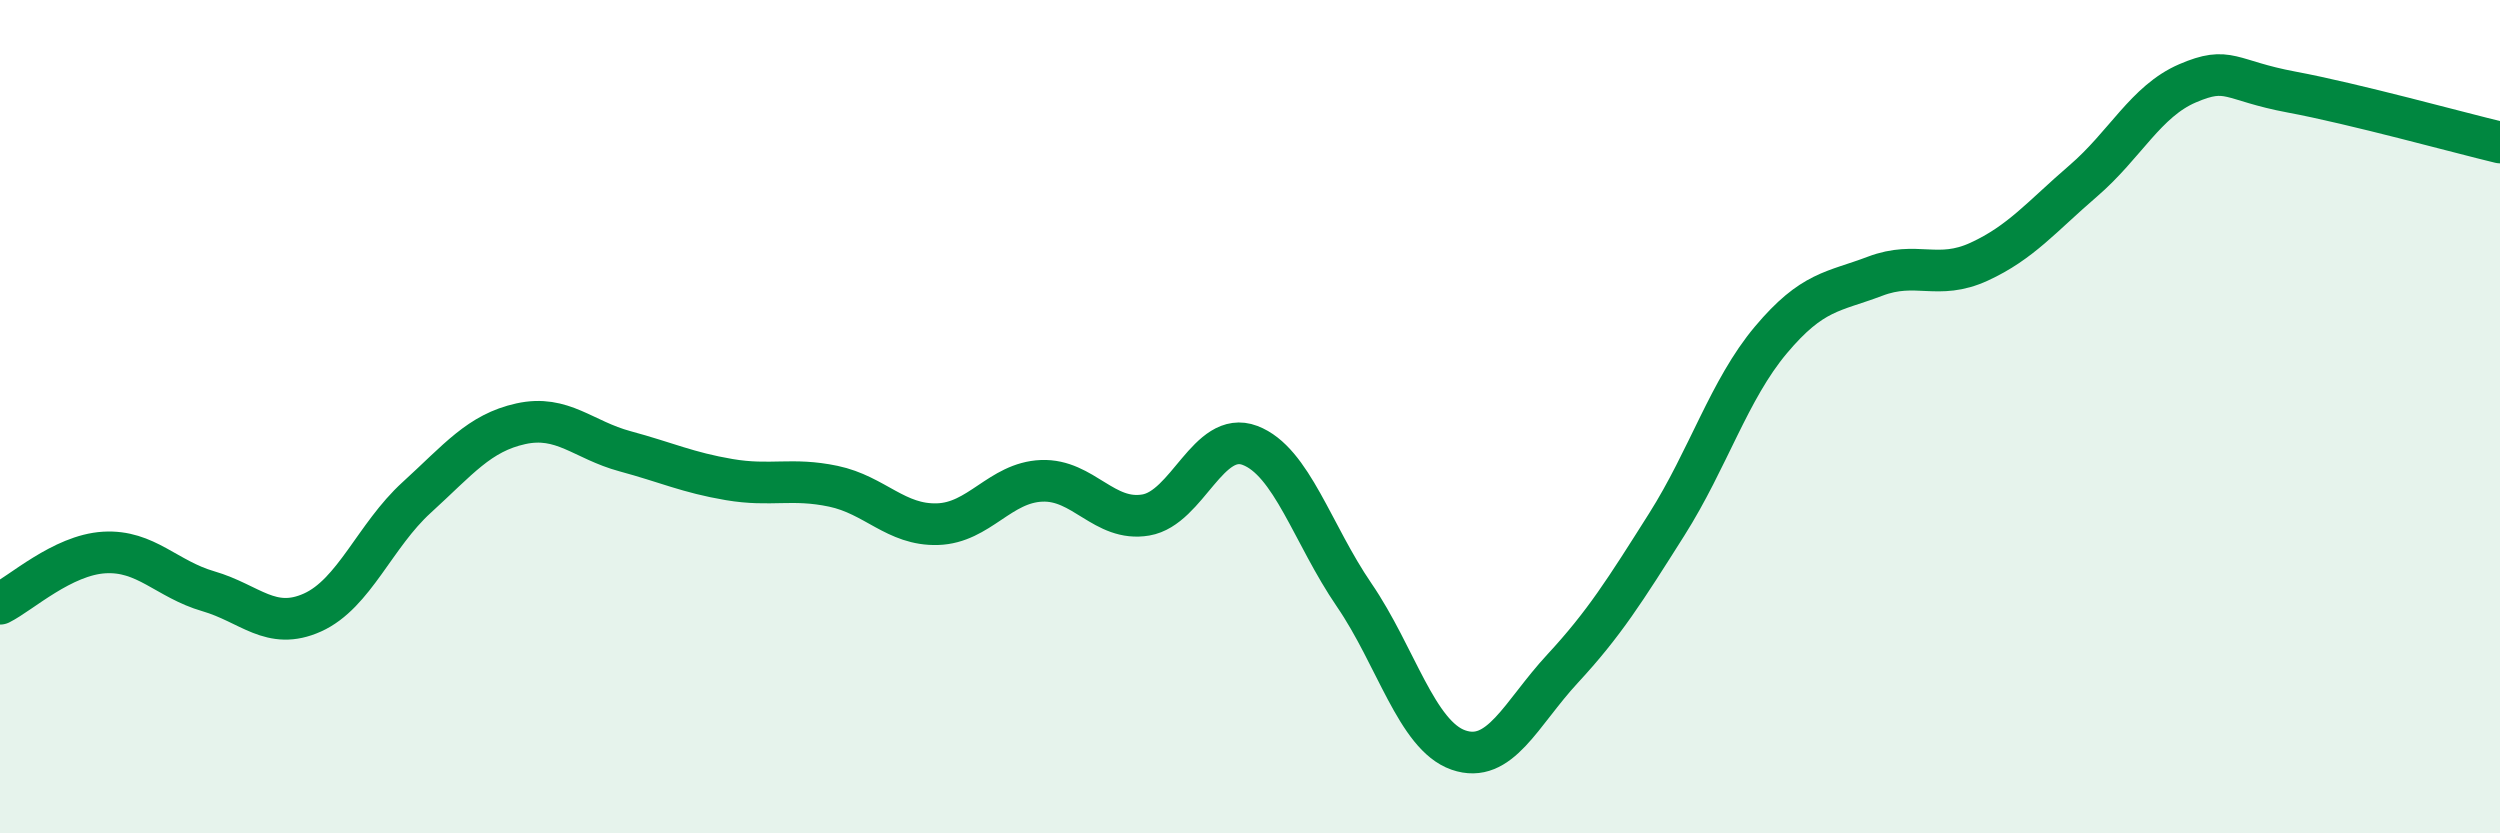
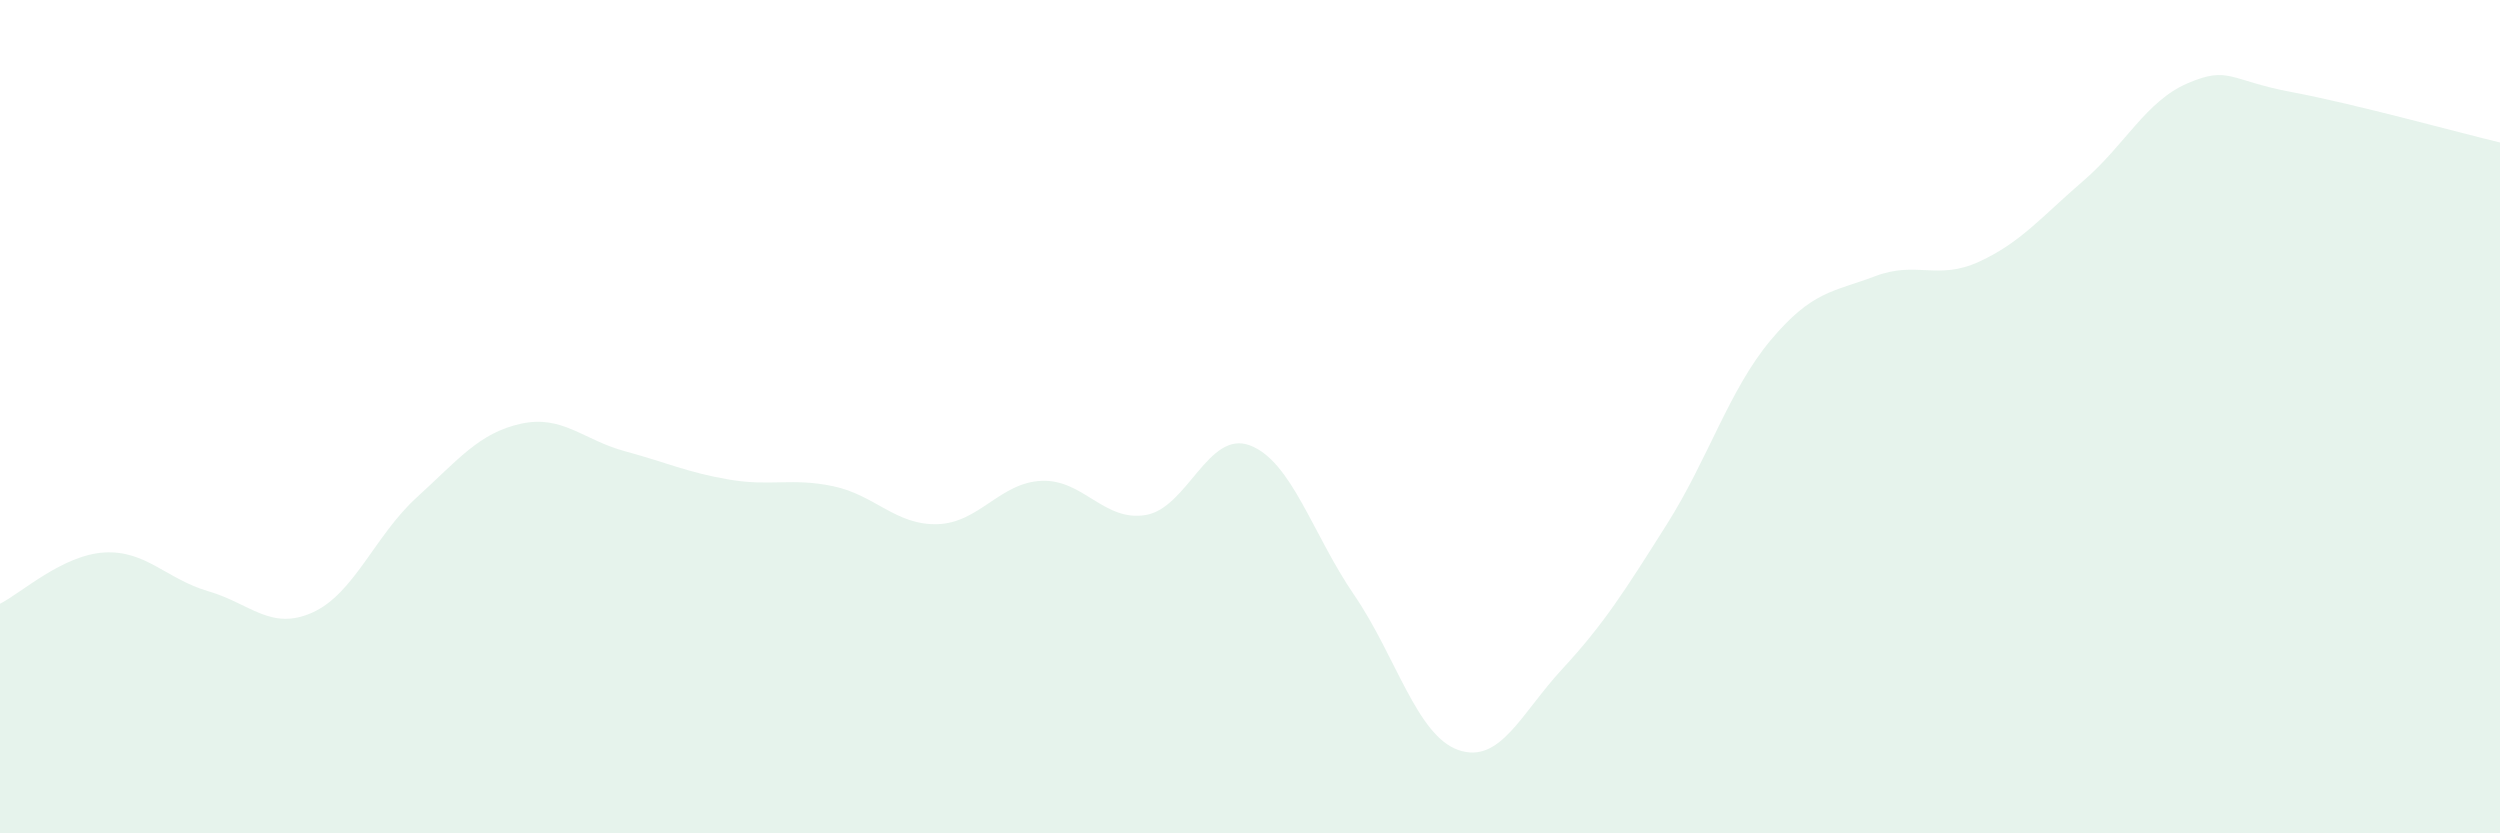
<svg xmlns="http://www.w3.org/2000/svg" width="60" height="20" viewBox="0 0 60 20">
  <path d="M 0,14.49 C 0.5,14.24 1.5,13.32 2.5,13.26 C 3.5,13.2 4,13.9 5,14.19 C 6,14.48 6.5,15.15 7.5,14.7 C 8.5,14.25 9,12.85 10,11.94 C 11,11.03 11.5,10.39 12.5,10.17 C 13.5,9.95 14,10.56 15,10.83 C 16,11.1 16.5,11.34 17.5,11.51 C 18.5,11.68 19,11.46 20,11.67 C 21,11.88 21.5,12.61 22.5,12.58 C 23.5,12.55 24,11.58 25,11.54 C 26,11.5 26.5,12.53 27.5,12.36 C 28.5,12.19 29,10.31 30,10.69 C 31,11.07 31.5,12.82 32.5,14.28 C 33.5,15.74 34,17.65 35,18 C 36,18.35 36.5,17.13 37.5,16.05 C 38.5,14.97 39,14.17 40,12.59 C 41,11.01 41.5,9.35 42.5,8.16 C 43.5,6.97 44,7.01 45,6.63 C 46,6.25 46.5,6.74 47.5,6.28 C 48.5,5.82 49,5.2 50,4.34 C 51,3.48 51.5,2.43 52.5,2 C 53.5,1.57 53.5,1.93 55,2.21 C 56.5,2.49 59,3.18 60,3.42L60 20L0 20Z" fill="#008740" opacity="0.1" stroke-linecap="round" stroke-linejoin="round" />
-   <path d="M 0,14.49 C 0.5,14.24 1.5,13.32 2.5,13.26 C 3.5,13.2 4,13.9 5,14.19 C 6,14.48 6.5,15.15 7.5,14.7 C 8.5,14.25 9,12.85 10,11.94 C 11,11.03 11.5,10.39 12.5,10.17 C 13.5,9.95 14,10.56 15,10.83 C 16,11.1 16.5,11.34 17.5,11.51 C 18.5,11.68 19,11.46 20,11.67 C 21,11.88 21.5,12.61 22.5,12.58 C 23.5,12.55 24,11.58 25,11.54 C 26,11.5 26.5,12.53 27.5,12.36 C 28.5,12.19 29,10.31 30,10.69 C 31,11.07 31.5,12.82 32.5,14.28 C 33.5,15.74 34,17.65 35,18 C 36,18.35 36.5,17.13 37.5,16.05 C 38.5,14.97 39,14.17 40,12.59 C 41,11.01 41.5,9.35 42.5,8.16 C 43.5,6.97 44,7.01 45,6.63 C 46,6.25 46.5,6.74 47.5,6.28 C 48.5,5.82 49,5.2 50,4.34 C 51,3.48 51.5,2.43 52.5,2 C 53.5,1.57 53.5,1.93 55,2.21 C 56.5,2.49 59,3.18 60,3.42" stroke="#008740" stroke-width="1" fill="none" stroke-linecap="round" stroke-linejoin="round" />
</svg>